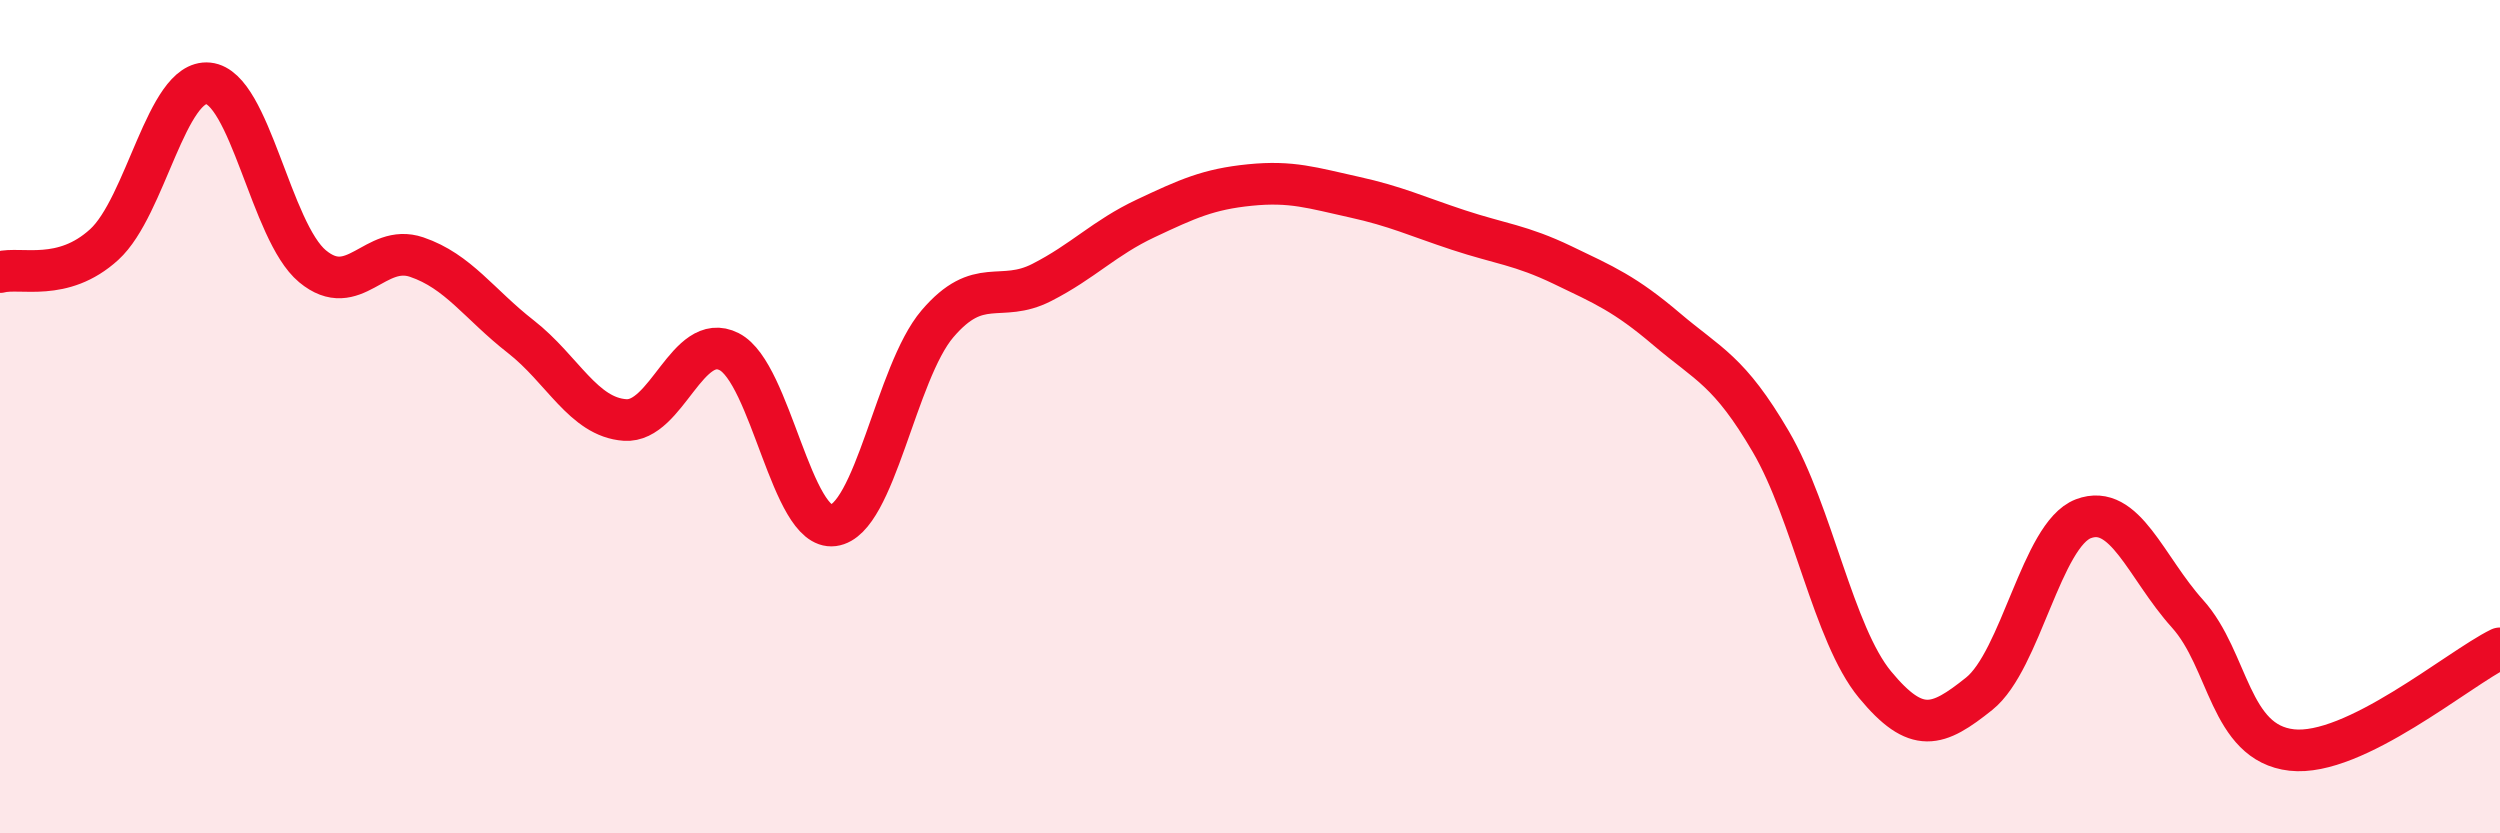
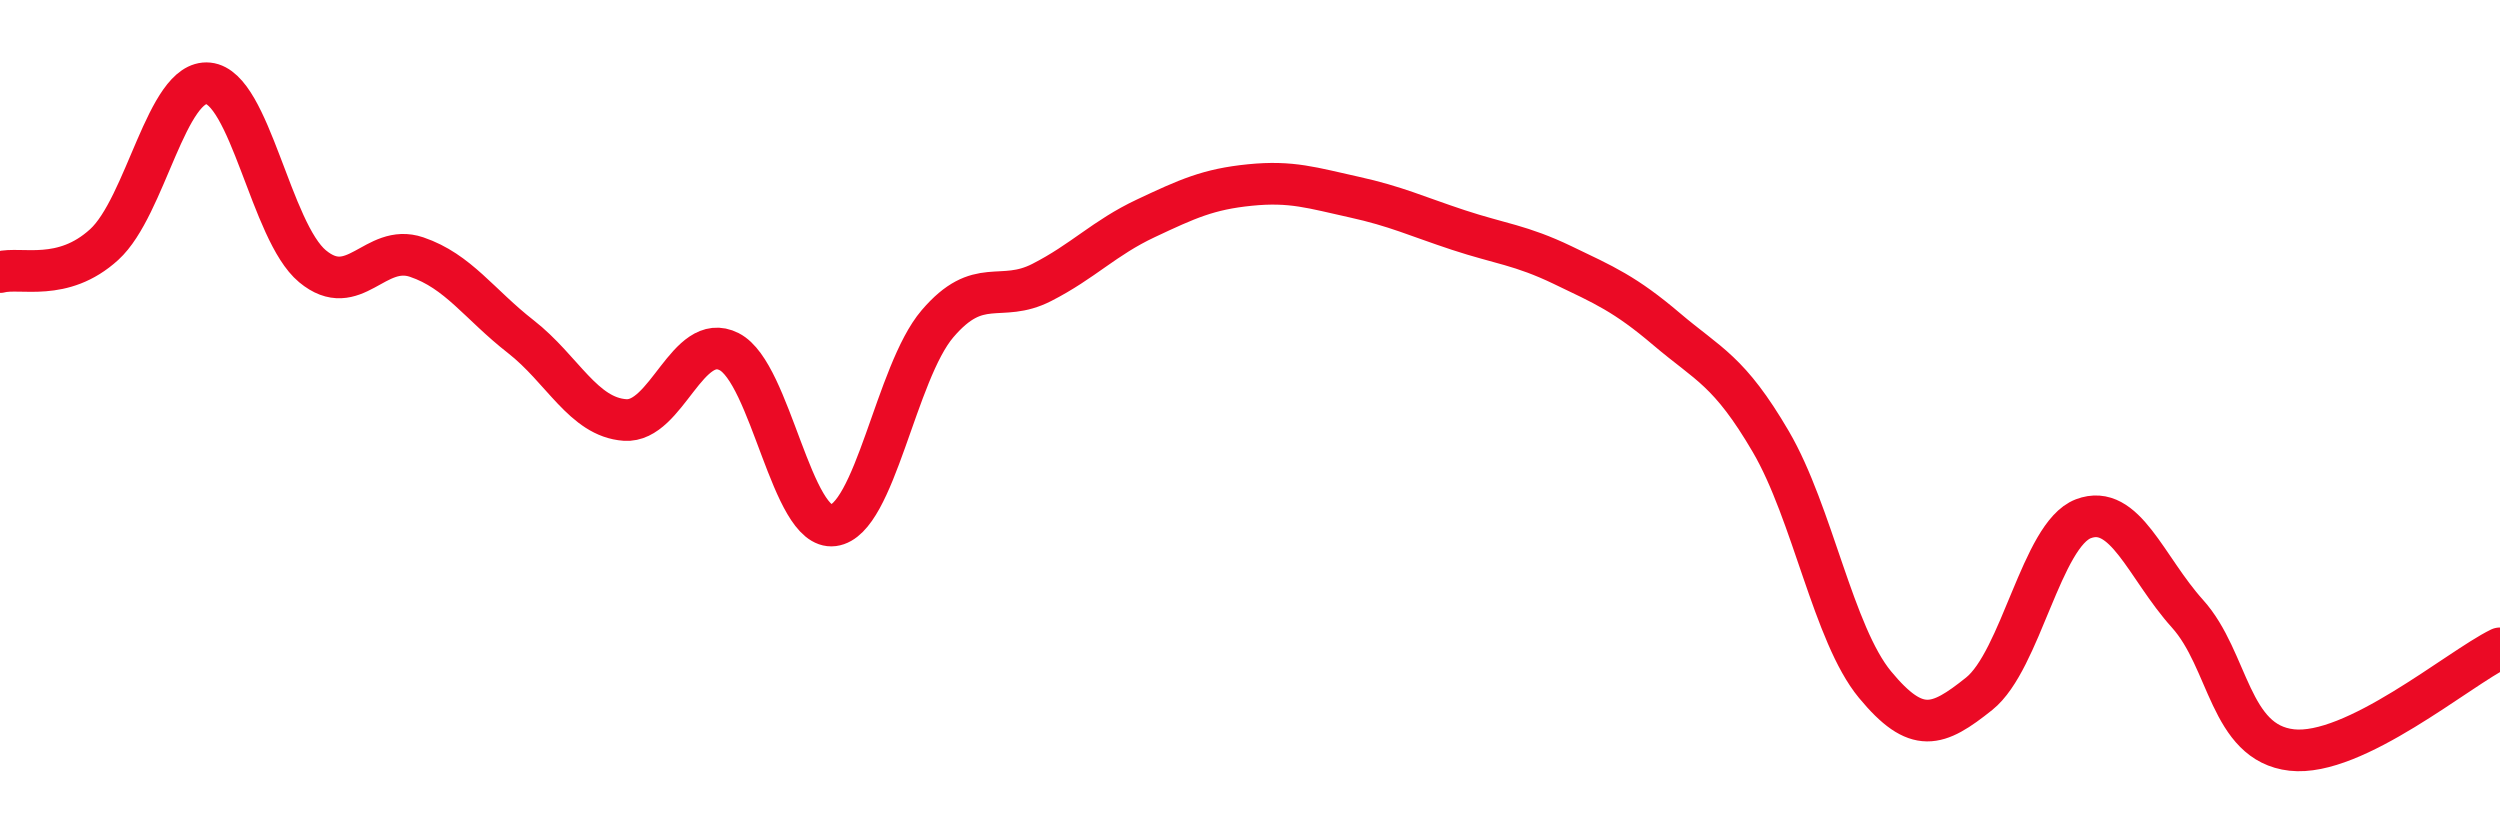
<svg xmlns="http://www.w3.org/2000/svg" width="60" height="20" viewBox="0 0 60 20">
-   <path d="M 0,6.53 C 0.5,6.4 1.5,6.78 2.5,5.87 C 3.5,4.96 4,1.9 5,2 C 6,2.1 6.5,5.56 7.5,6.39 C 8.5,7.22 9,5.83 10,6.17 C 11,6.51 11.5,7.3 12.5,8.08 C 13.5,8.86 14,10.01 15,10.08 C 16,10.15 16.5,7.93 17.5,8.44 C 18.5,8.95 19,12.74 20,12.61 C 21,12.48 21.5,8.94 22.5,7.77 C 23.5,6.6 24,7.29 25,6.78 C 26,6.27 26.5,5.71 27.5,5.24 C 28.5,4.77 29,4.54 30,4.44 C 31,4.34 31.5,4.51 32.5,4.73 C 33.5,4.95 34,5.19 35,5.52 C 36,5.85 36.5,5.88 37.5,6.36 C 38.5,6.84 39,7.05 40,7.9 C 41,8.75 41.5,8.89 42.5,10.6 C 43.5,12.31 44,15.22 45,16.43 C 46,17.64 46.5,17.45 47.5,16.65 C 48.5,15.85 49,12.83 50,12.45 C 51,12.07 51.5,13.62 52.5,14.73 C 53.5,15.84 53.5,17.83 55,18 C 56.5,18.17 59,16.05 60,15.56L60 20L0 20Z" fill="#EB0A25" opacity="0.1" stroke-linecap="round" stroke-linejoin="round" />
  <path d="M 0,6.53 C 0.5,6.4 1.5,6.78 2.5,5.87 C 3.5,4.96 4,1.9 5,2 C 6,2.1 6.5,5.56 7.5,6.39 C 8.5,7.22 9,5.83 10,6.17 C 11,6.51 11.5,7.3 12.5,8.08 C 13.5,8.86 14,10.01 15,10.08 C 16,10.15 16.5,7.93 17.5,8.44 C 18.5,8.95 19,12.74 20,12.61 C 21,12.48 21.5,8.94 22.5,7.77 C 23.5,6.6 24,7.29 25,6.78 C 26,6.27 26.5,5.71 27.5,5.24 C 28.5,4.77 29,4.54 30,4.44 C 31,4.34 31.5,4.51 32.5,4.73 C 33.5,4.95 34,5.19 35,5.52 C 36,5.85 36.5,5.88 37.5,6.36 C 38.5,6.84 39,7.05 40,7.9 C 41,8.75 41.5,8.89 42.5,10.6 C 43.5,12.31 44,15.22 45,16.43 C 46,17.64 46.5,17.45 47.5,16.65 C 48.5,15.85 49,12.83 50,12.45 C 51,12.07 51.5,13.62 52.5,14.73 C 53.5,15.84 53.5,17.83 55,18 C 56.5,18.17 59,16.05 60,15.56" stroke="#EB0A25" stroke-width="1" fill="none" stroke-linecap="round" stroke-linejoin="round" />
</svg>